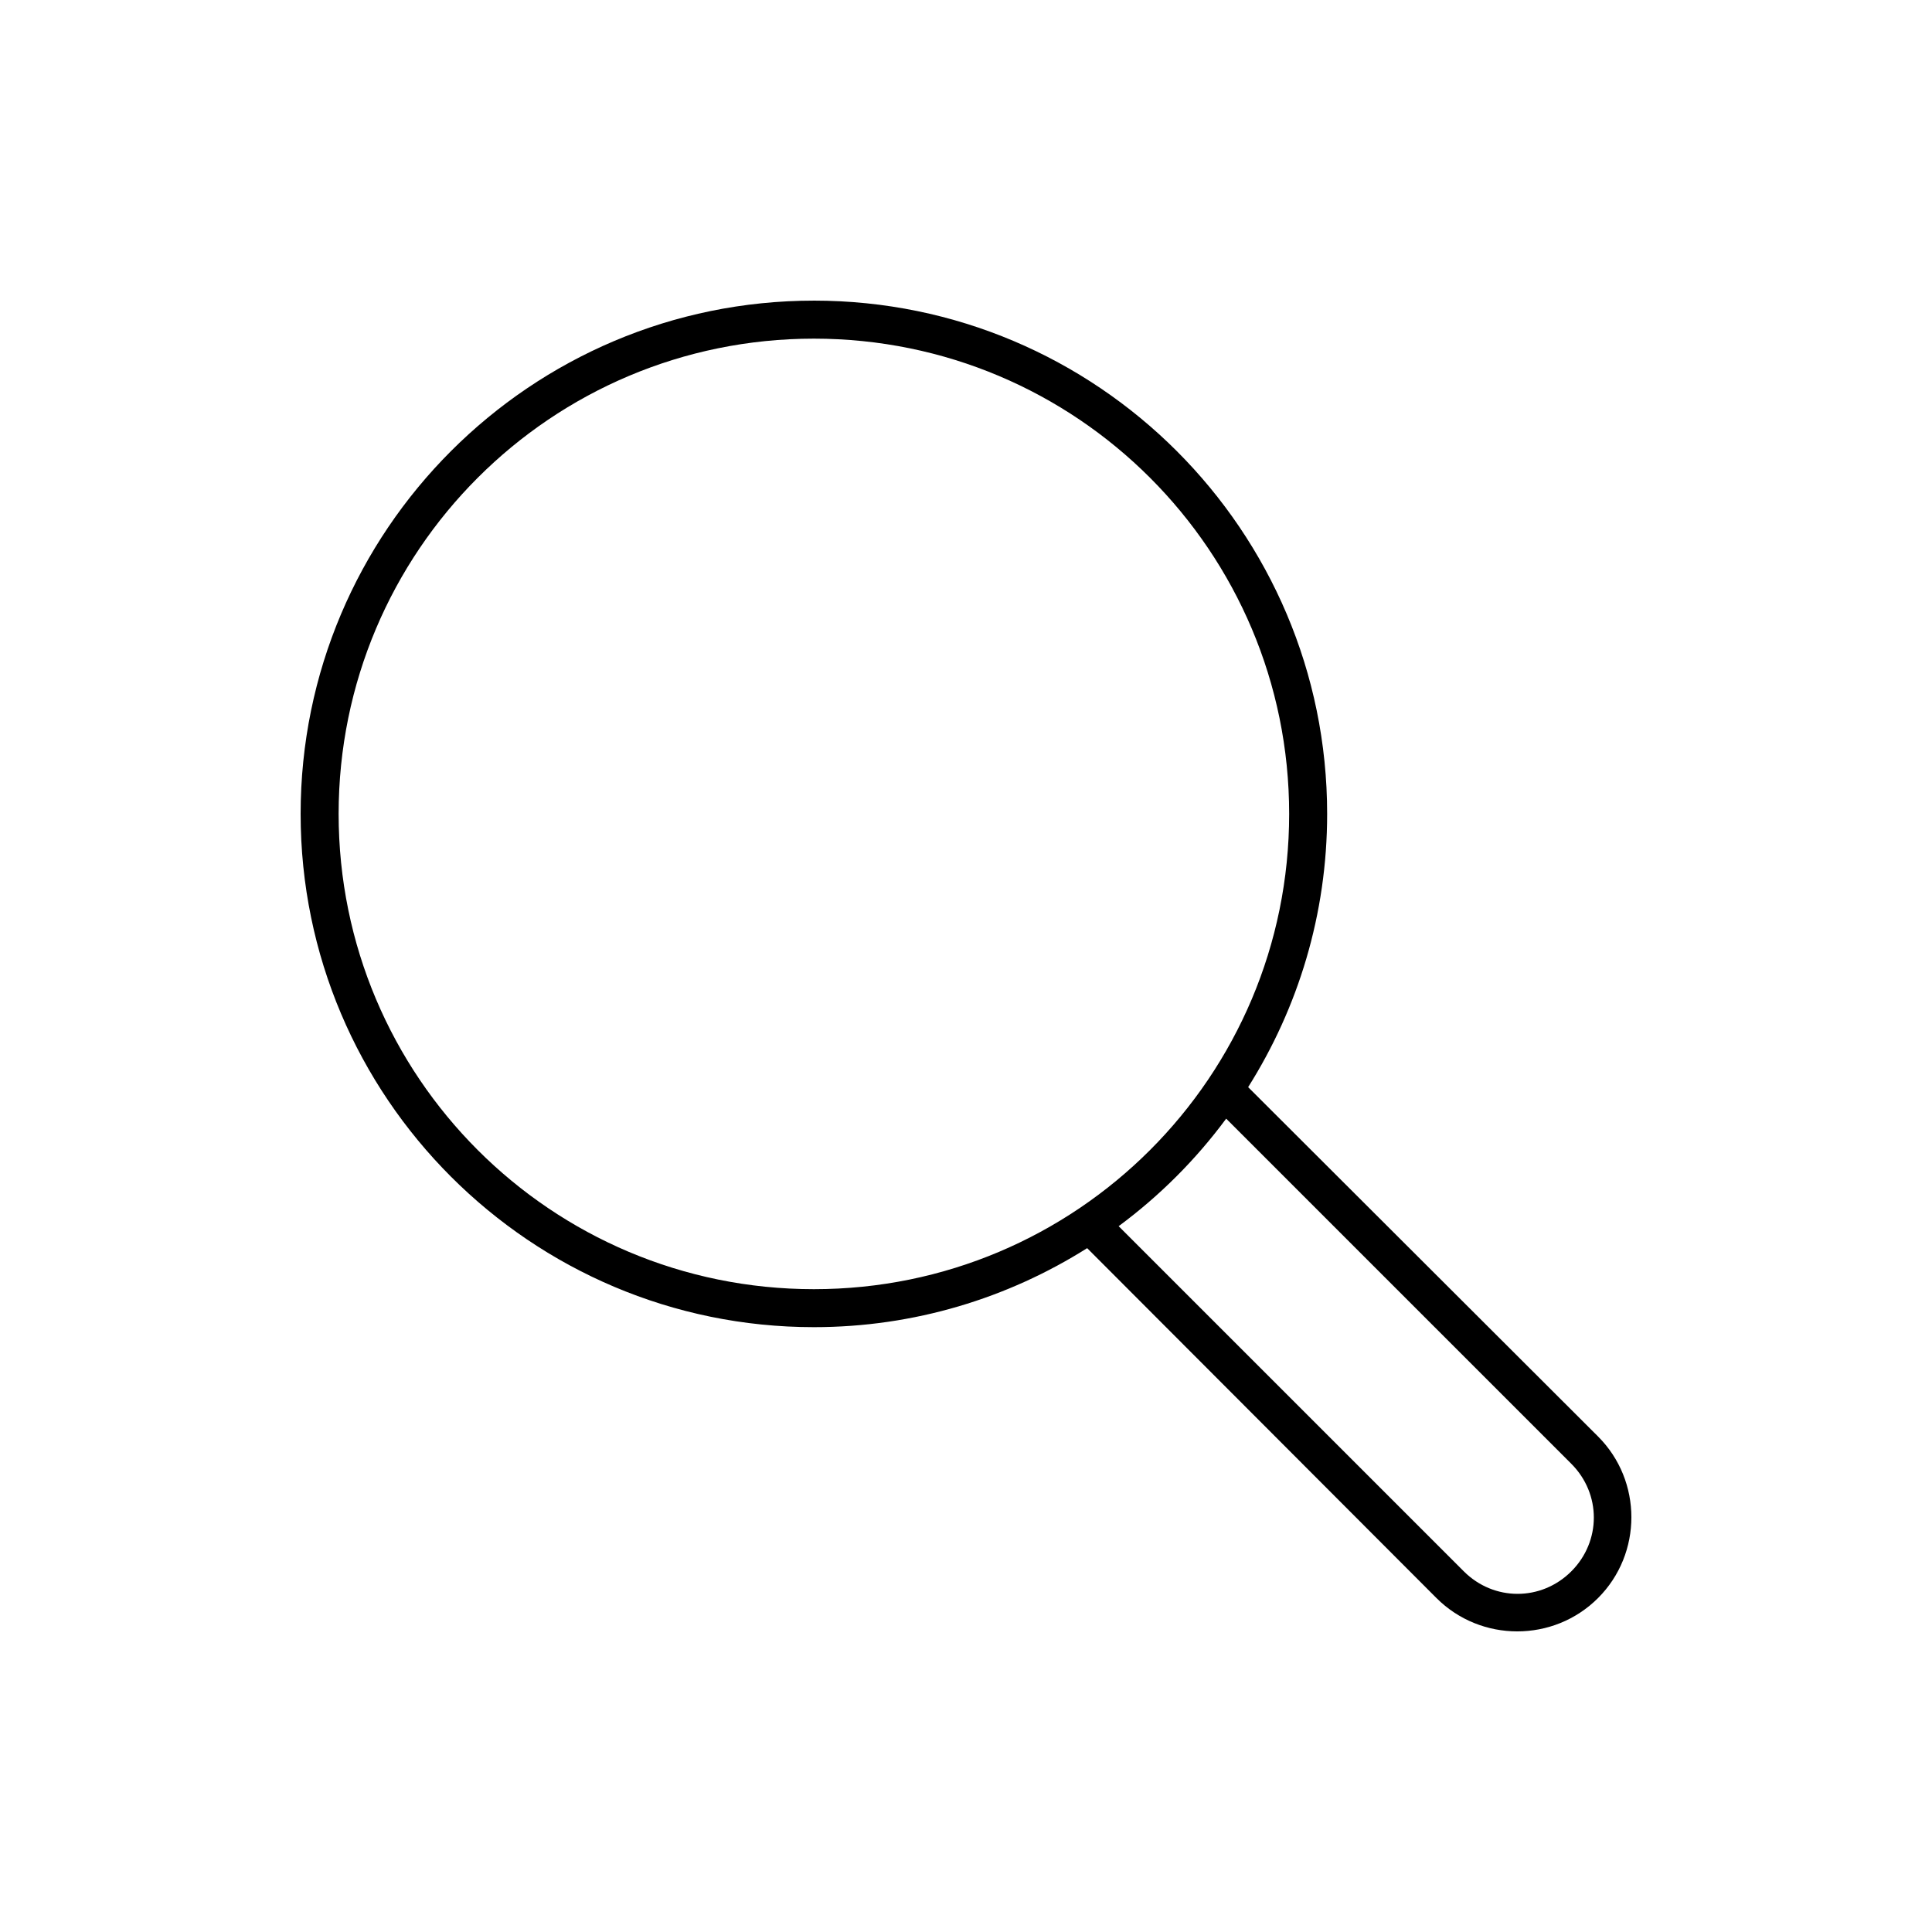
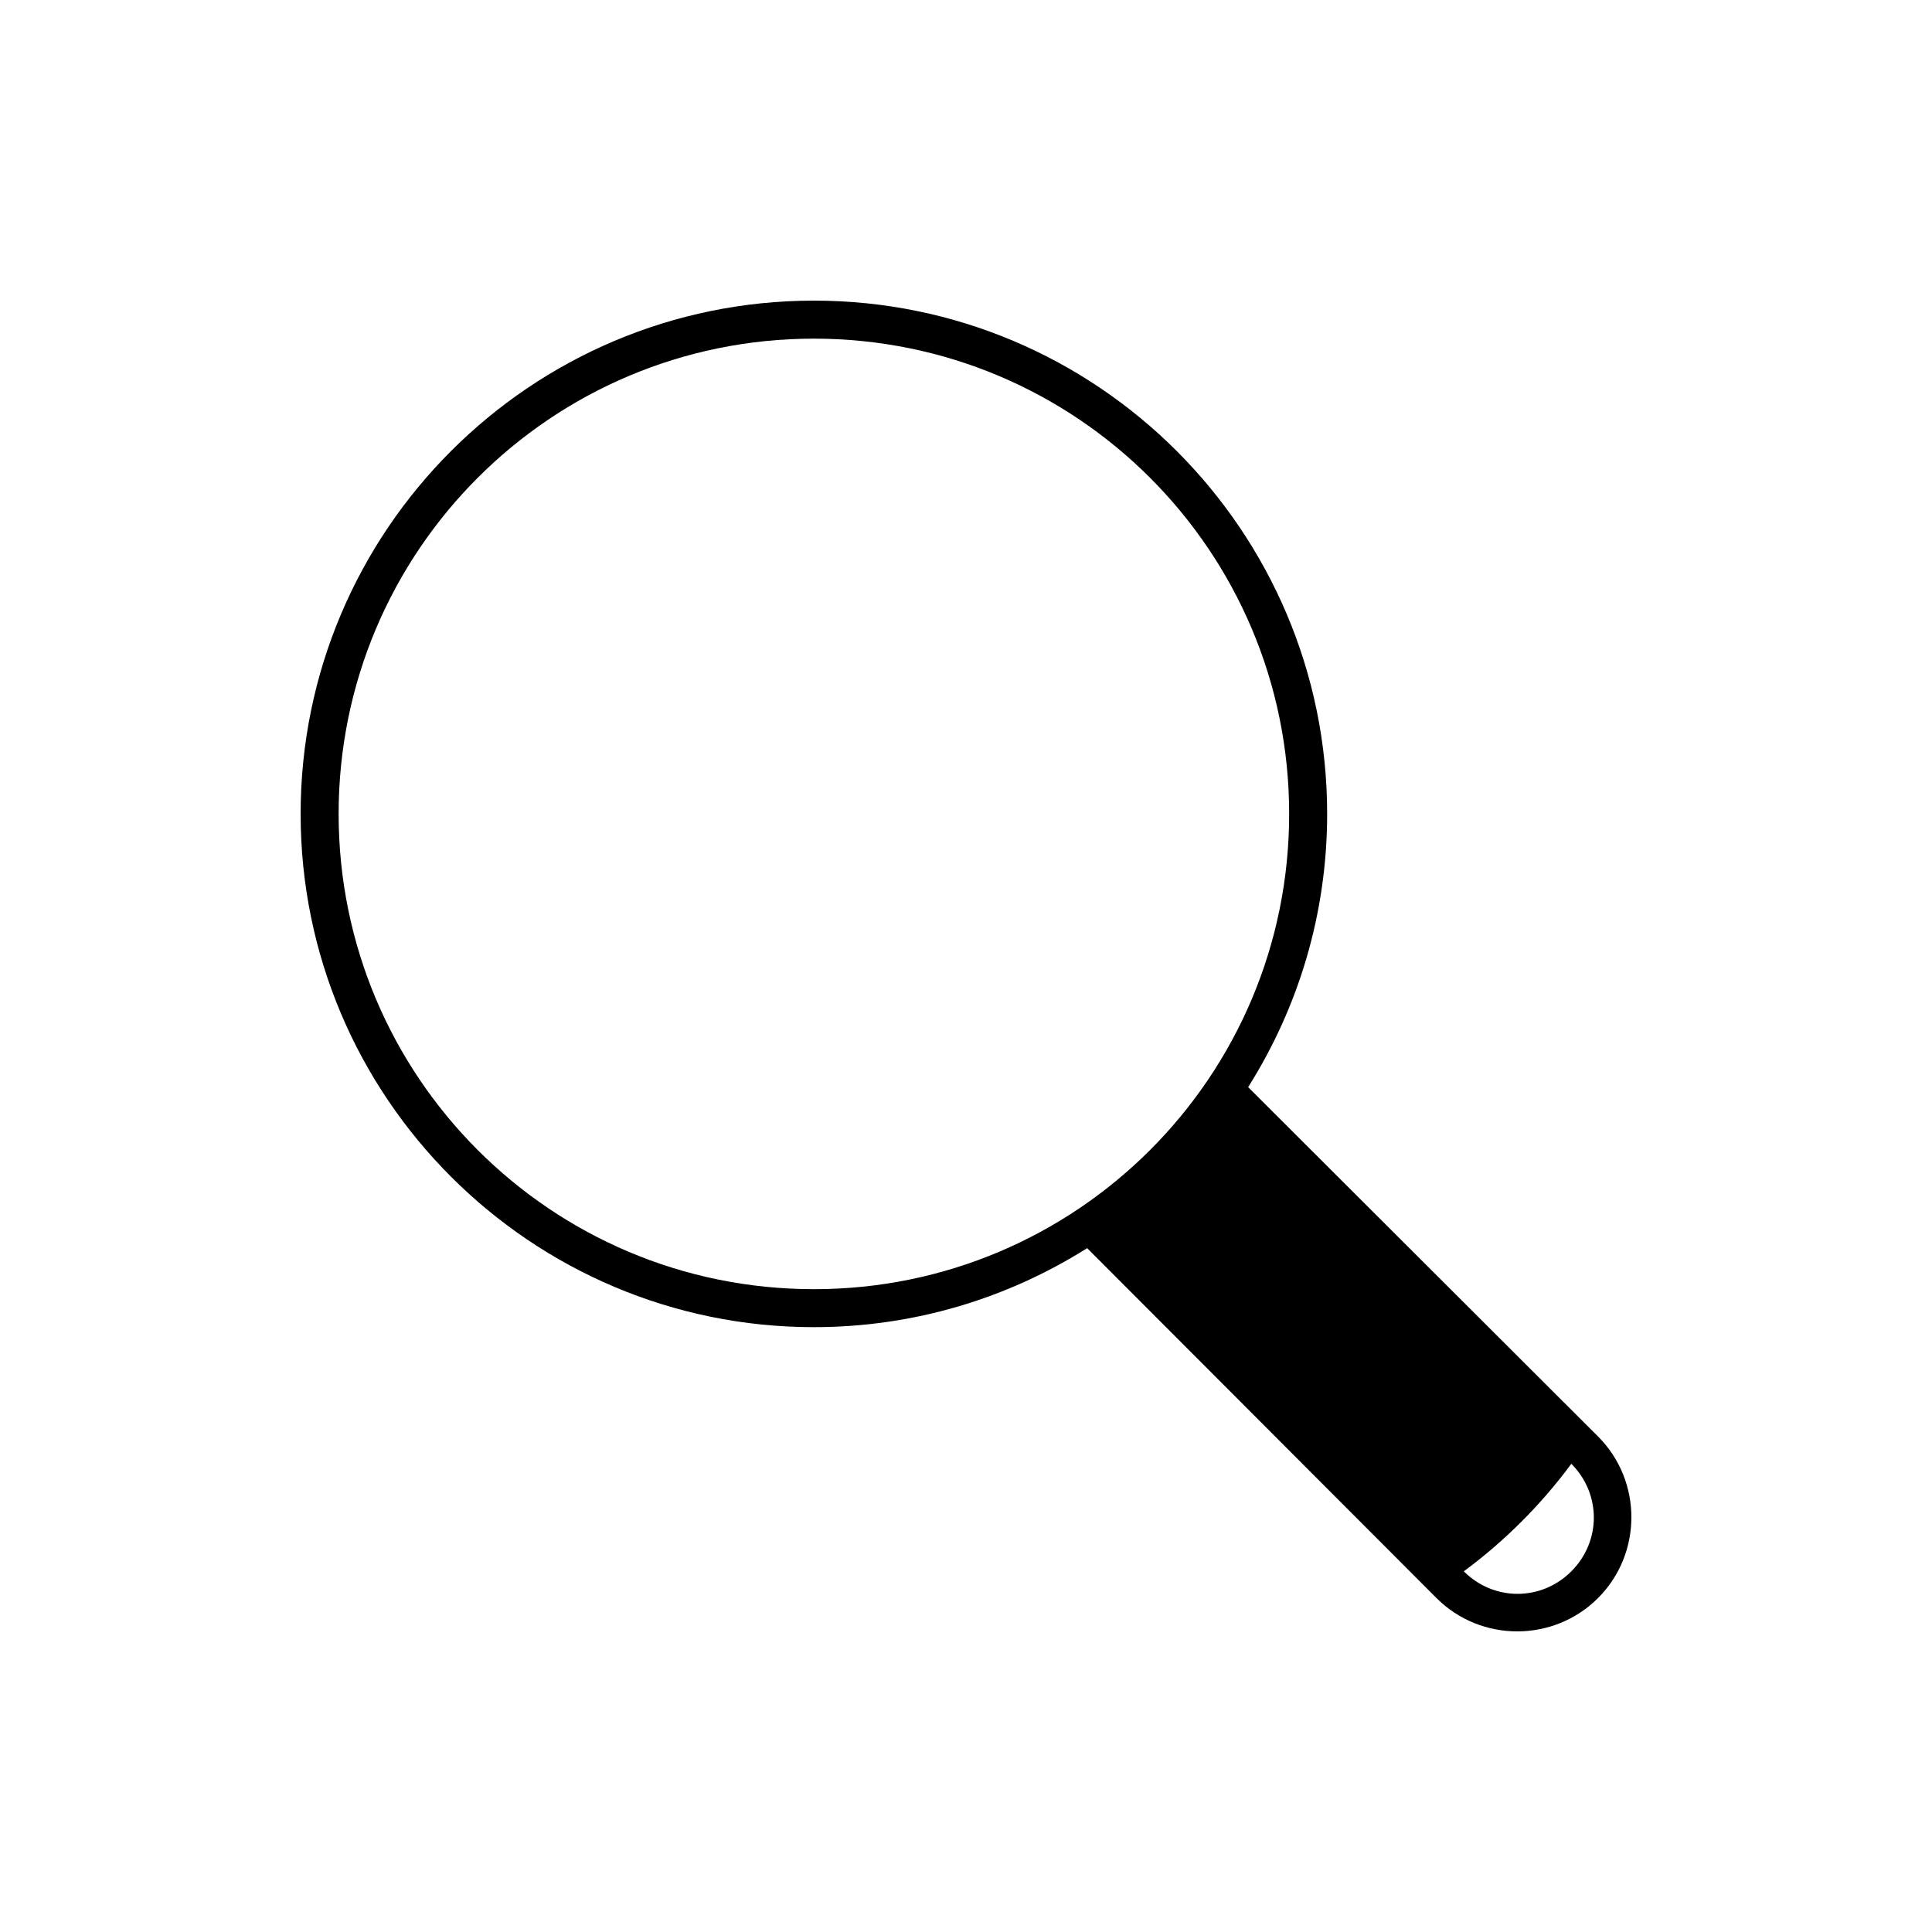
<svg xmlns="http://www.w3.org/2000/svg" fill="#000000" width="800px" height="800px" version="1.1" viewBox="144 144 512 512">
-   <path d="m359.69 223.67c-75.062 0-136.02 60.957-136.02 136.02s60.961 136.02 136.02 136.02c26.609 0 51.441-7.703 72.418-20.938l92.57 92.727c11.781 11.781 31.043 11.781 42.82 0 11.781-11.777 11.781-31.043 0-42.82l-92.727-92.574c13.234-20.977 20.938-45.809 20.938-72.418 0-75.062-60.961-136.02-136.02-136.02zm0 10.074c69.617 0 125.95 56.328 125.95 125.95s-56.328 125.95-125.95 125.95-125.95-56.328-125.95-125.95 56.328-125.95 125.95-125.95zm109.26 206.71 91.469 91.469c7.953 7.957 7.953 20.539 0 28.496-7.957 7.957-20.539 7.957-28.496 0l-91.469-91.469c10.891-8.059 20.434-17.605 28.496-28.496z" />
+   <path d="m359.69 223.67c-75.062 0-136.02 60.957-136.02 136.02s60.961 136.02 136.02 136.02c26.609 0 51.441-7.703 72.418-20.938l92.57 92.727c11.781 11.781 31.043 11.781 42.82 0 11.781-11.777 11.781-31.043 0-42.82l-92.727-92.574c13.234-20.977 20.938-45.809 20.938-72.418 0-75.062-60.961-136.02-136.02-136.02zm0 10.074c69.617 0 125.95 56.328 125.95 125.95s-56.328 125.95-125.95 125.95-125.95-56.328-125.95-125.95 56.328-125.95 125.95-125.95zm109.26 206.71 91.469 91.469c7.953 7.957 7.953 20.539 0 28.496-7.957 7.957-20.539 7.957-28.496 0c10.891-8.059 20.434-17.605 28.496-28.496z" />
</svg>